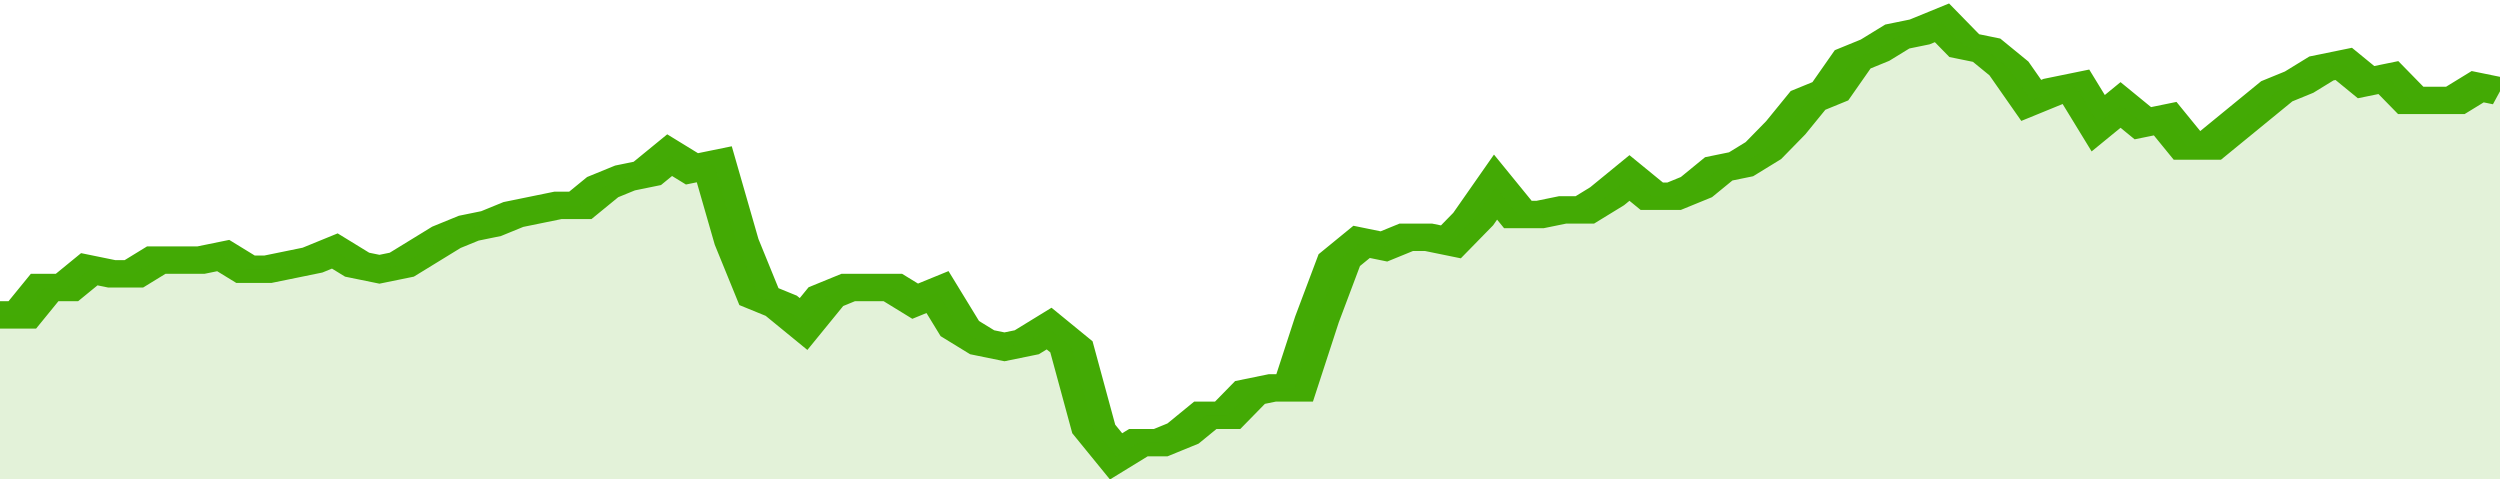
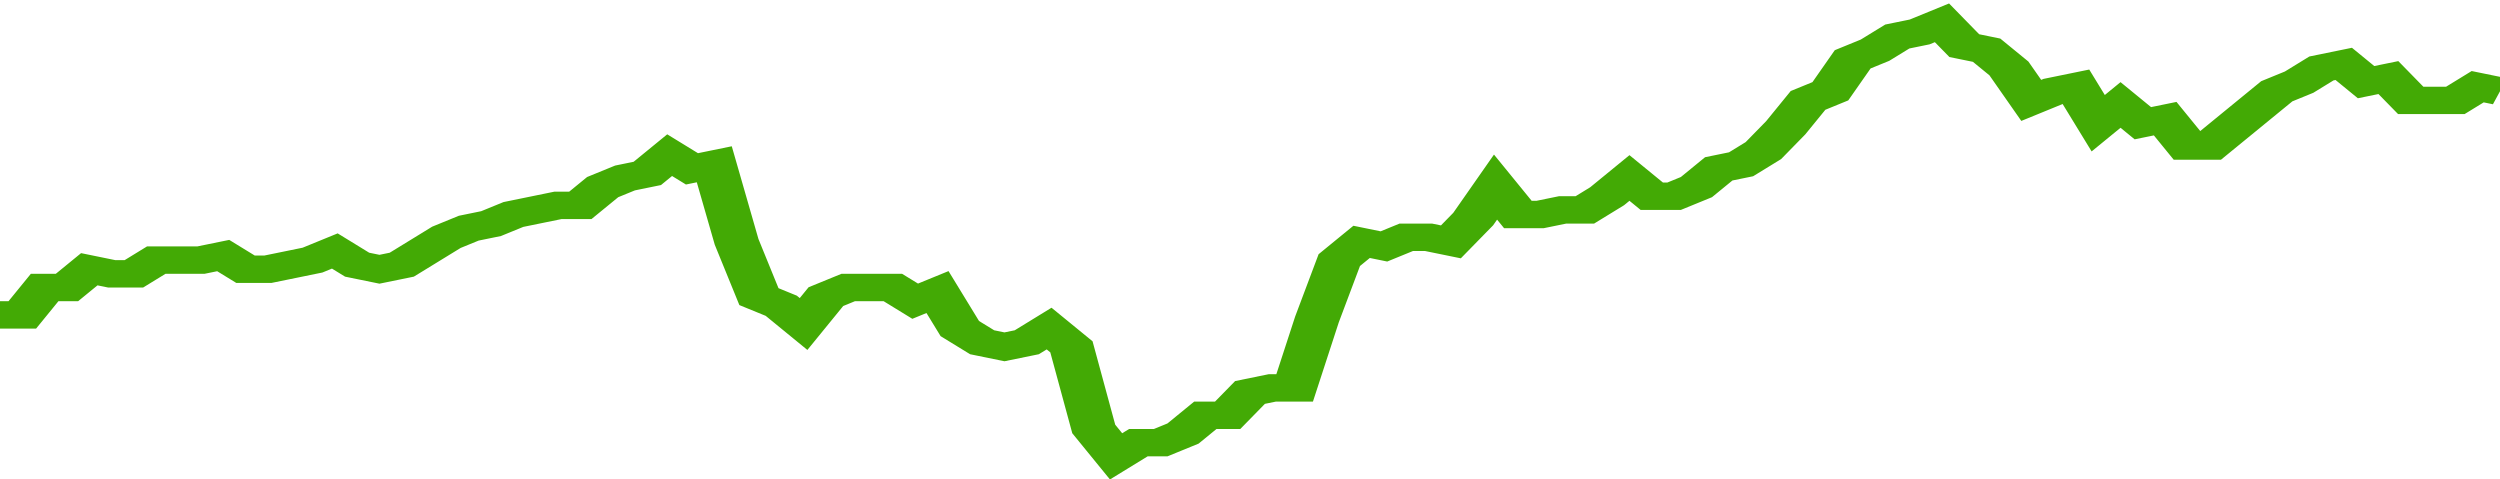
<svg xmlns="http://www.w3.org/2000/svg" viewBox="0 0 336 105" width="120" height="23" preserveAspectRatio="none">
  <polyline fill="none" stroke="#43AA05" stroke-width="6" points="0, 69 3, 69 6, 63 9, 63 12, 59 15, 60 18, 60 21, 57 24, 57 27, 57 30, 56 33, 59 36, 59 39, 58 42, 57 45, 55 48, 58 51, 59 54, 58 57, 55 60, 52 63, 50 66, 49 69, 47 72, 46 75, 45 78, 45 81, 41 84, 39 87, 38 90, 34 93, 37 96, 36 99, 53 102, 65 105, 67 108, 71 111, 65 114, 63 117, 63 120, 63 123, 66 126, 64 129, 72 132, 75 135, 76 138, 75 141, 72 144, 76 147, 94 150, 100 153, 97 156, 97 159, 95 162, 91 165, 91 168, 86 171, 85 174, 85 177, 70 180, 57 183, 53 186, 54 189, 52 192, 52 195, 53 198, 48 201, 41 204, 47 207, 47 210, 46 213, 46 216, 43 219, 39 222, 43 225, 43 228, 41 231, 37 234, 36 237, 33 240, 28 243, 22 246, 20 249, 13 252, 11 255, 8 258, 7 261, 5 264, 10 267, 11 270, 15 273, 22 276, 20 279, 19 282, 27 285, 23 288, 27 291, 26 294, 32 297, 32 300, 28 303, 24 306, 20 309, 18 312, 15 315, 14 318, 18 321, 17 324, 22 327, 22 330, 22 333, 19 336, 20 336, 20 "> </polyline>
-   <polygon fill="#43AA05" opacity="0.15" points="0, 105 0, 69 3, 69 6, 63 9, 63 12, 59 15, 60 18, 60 21, 57 24, 57 27, 57 30, 56 33, 59 36, 59 39, 58 42, 57 45, 55 48, 58 51, 59 54, 58 57, 55 60, 52 63, 50 66, 49 69, 47 72, 46 75, 45 78, 45 81, 41 84, 39 87, 38 90, 34 93, 37 96, 36 99, 53 102, 65 105, 67 108, 71 111, 65 114, 63 117, 63 120, 63 123, 66 126, 64 129, 72 132, 75 135, 76 138, 75 141, 72 144, 76 147, 94 150, 100 153, 97 156, 97 159, 95 162, 91 165, 91 168, 86 171, 85 174, 85 177, 70 180, 57 183, 53 186, 54 189, 52 192, 52 195, 53 198, 48 201, 41 204, 47 207, 47 210, 46 213, 46 216, 43 219, 39 222, 43 225, 43 228, 41 231, 37 234, 36 237, 33 240, 28 243, 22 246, 20 249, 13 252, 11 255, 8 258, 7 261, 5 264, 10 267, 11 270, 15 273, 22 276, 20 279, 19 282, 27 285, 23 288, 27 291, 26 294, 32 297, 32 300, 28 303, 24 306, 20 309, 18 312, 15 315, 14 318, 18 321, 17 324, 22 327, 22 330, 22 333, 19 336, 20 336, 105 " />
</svg>